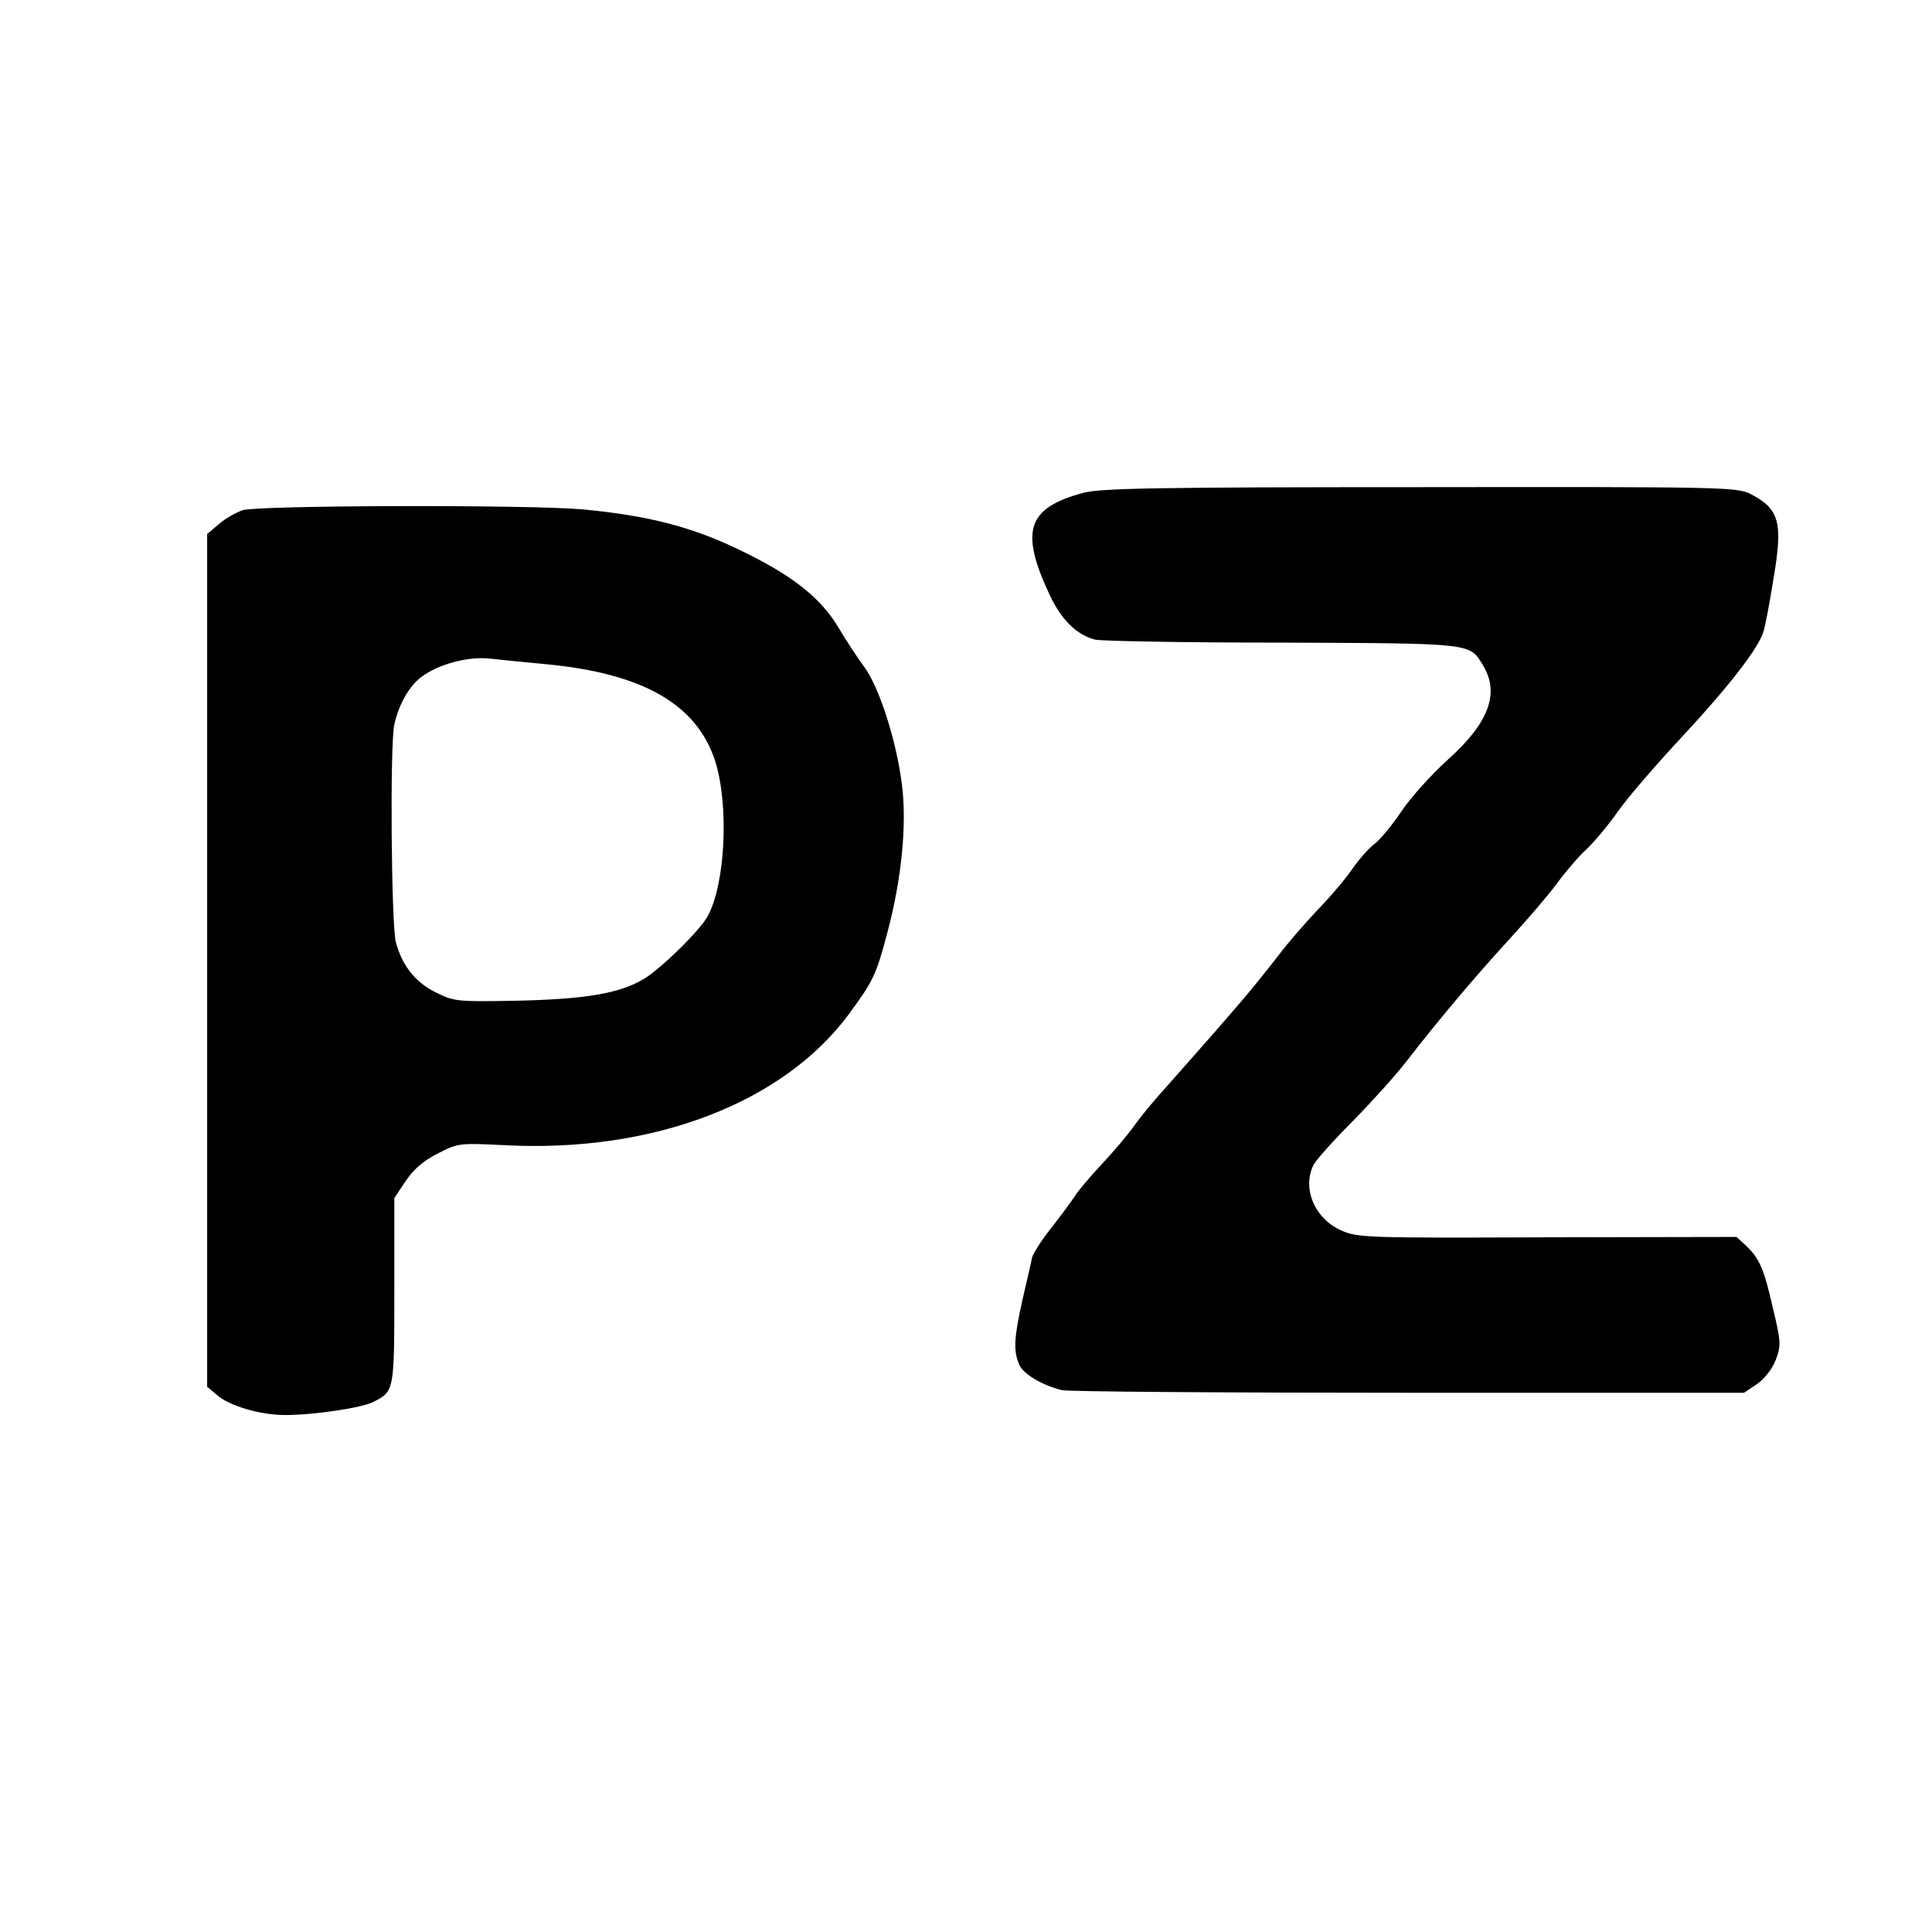
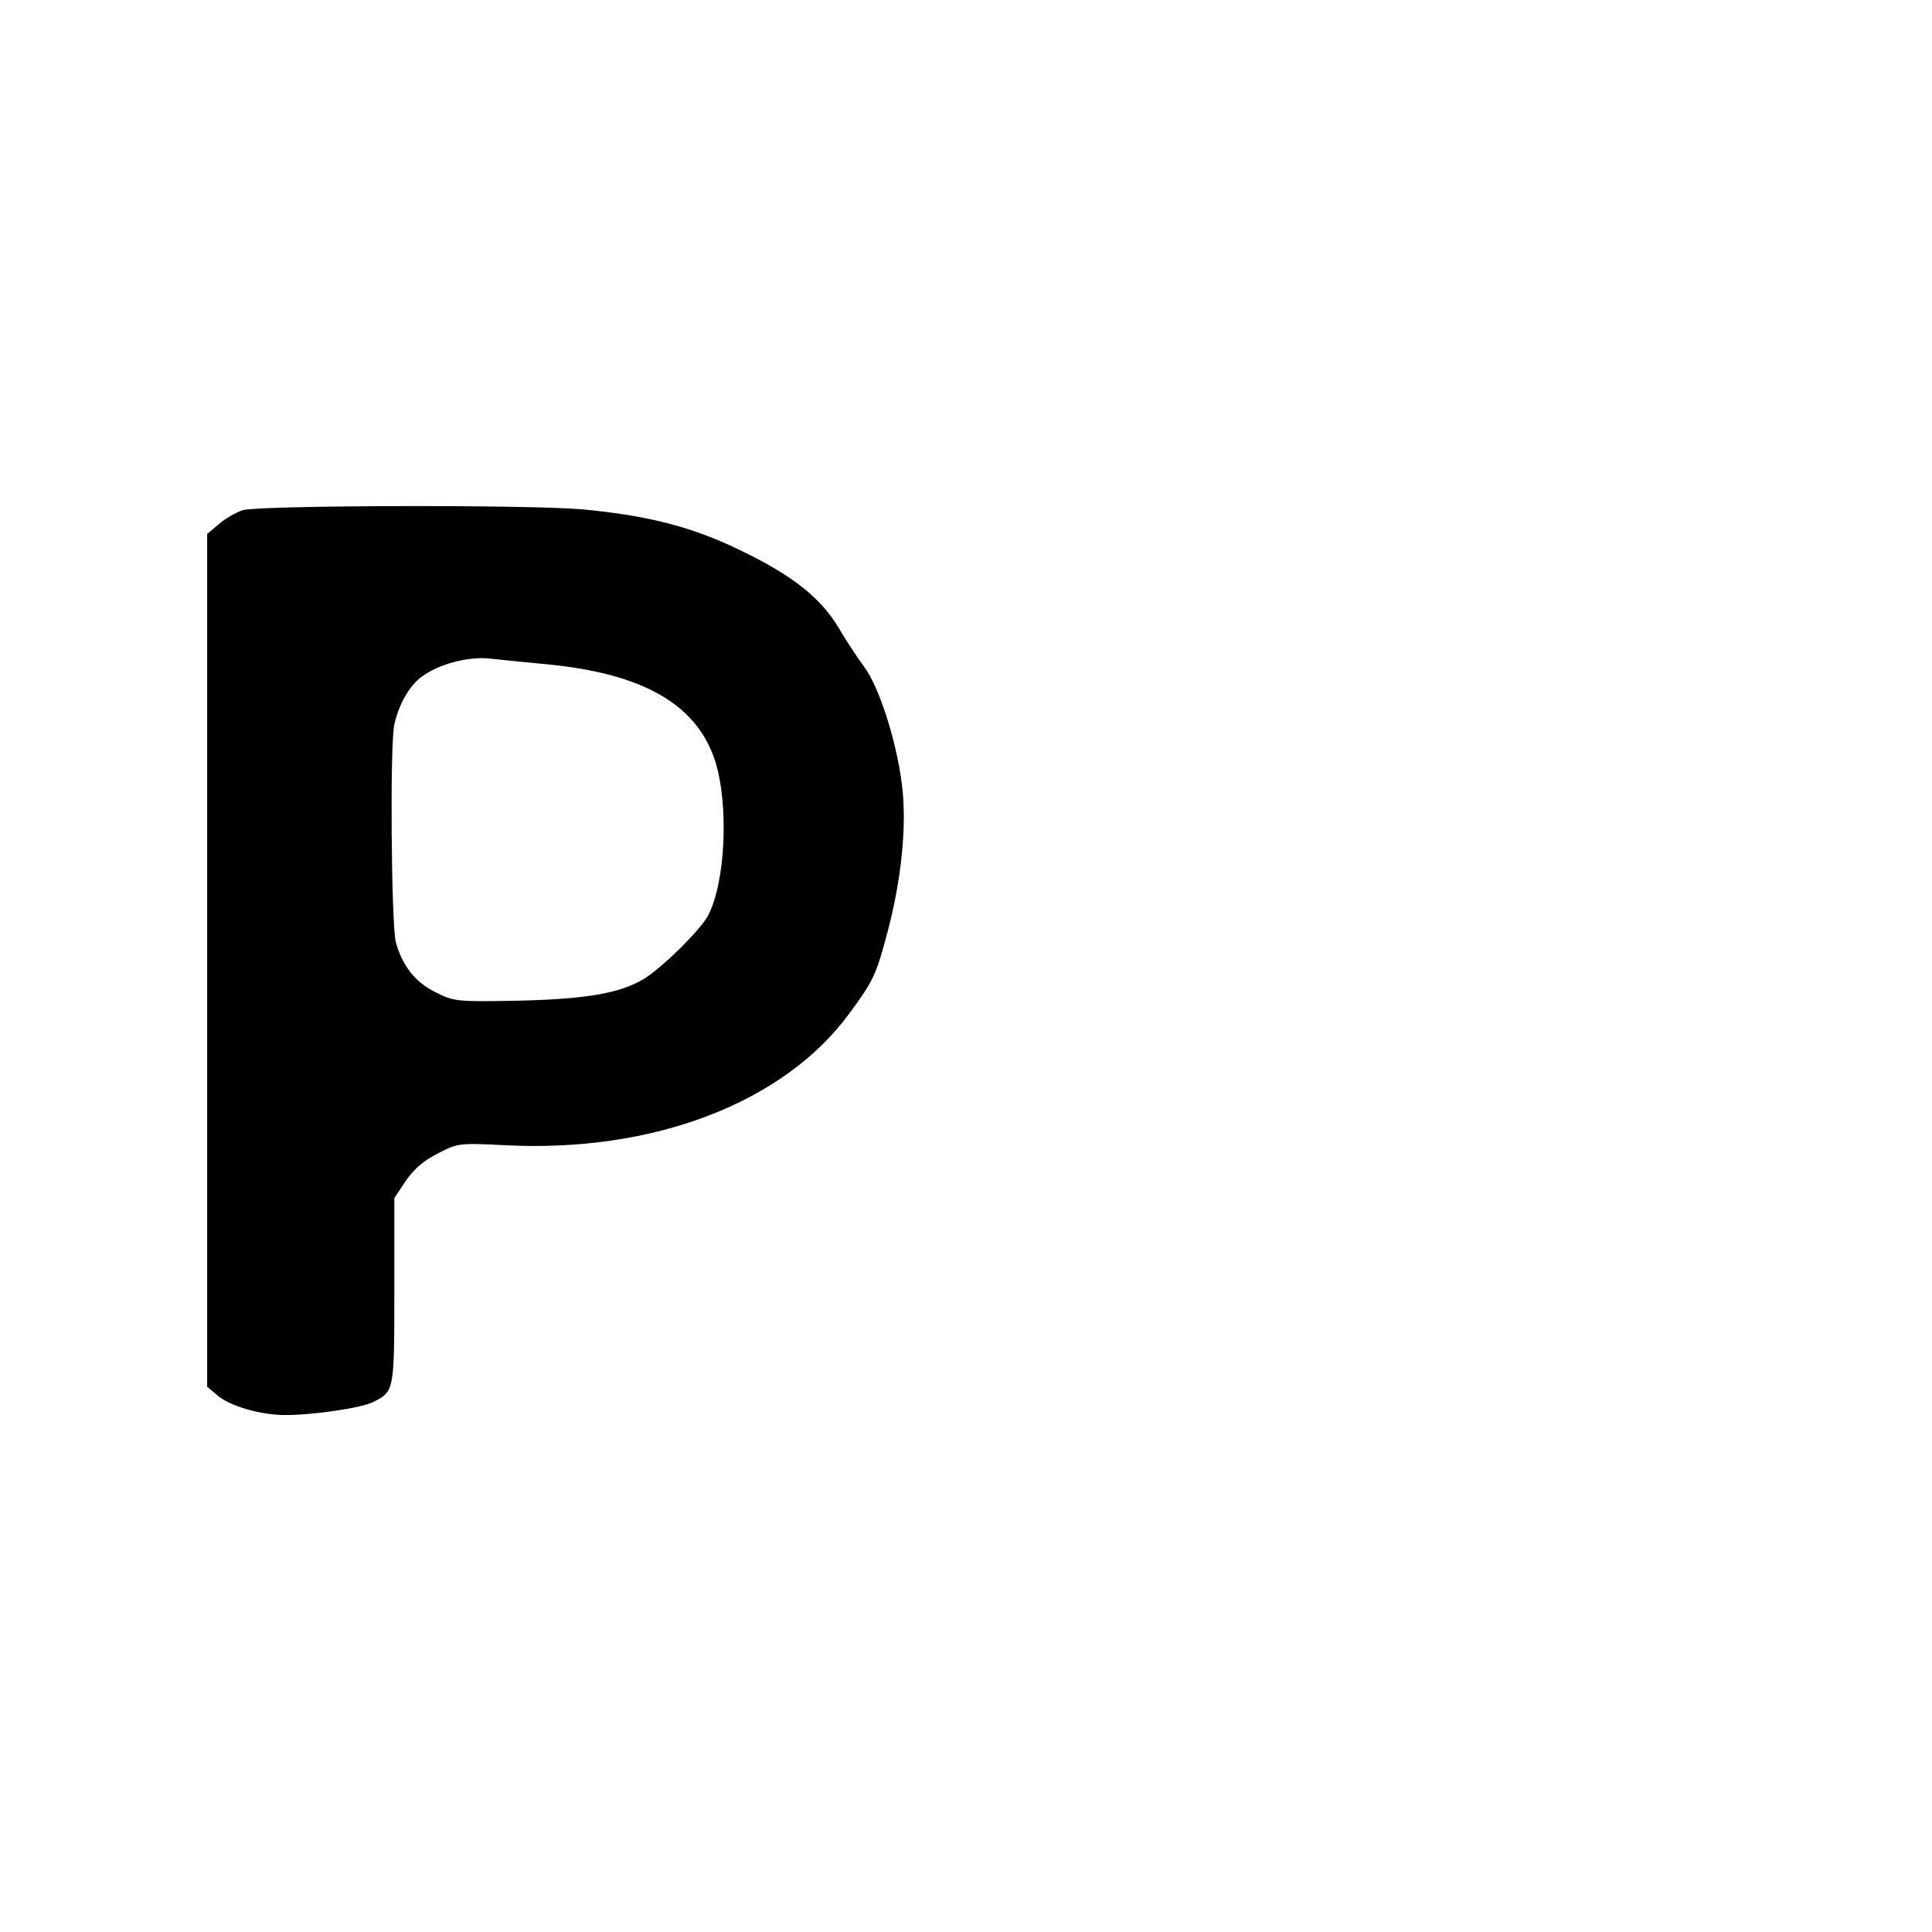
<svg xmlns="http://www.w3.org/2000/svg" version="1.0" width="512pt" height="512pt" viewBox="0 0 512 512" preserveAspectRatio="xMidYMid meet">
  <g transform="translate(0,512) scale(0.1,-0.1)" fill="#000000" stroke="none">
-     <path d="M2871 3814 c-149 -40 -169 -101 -89 -271 30 -65 72 -106 120 -118 15 -4 237 -8 495 -8 510 -2 497 -1 533 -60 45 -74 16 -153 -94 -251 -42 -38 -97 -99 -122 -136 -24 -36 -57 -76 -72 -87 -15 -11 -40 -40 -57 -64 -16 -24 -57 -73 -92 -109 -34 -36 -82 -91 -105 -122 -24 -31 -67 -85 -97 -120 -49 -57 -81 -94 -221 -252 -25 -28 -56 -67 -69 -86 -14 -19 -50 -62 -81 -95 -31 -33 -65 -73 -75 -90 -11 -16 -39 -54 -62 -83 -24 -30 -45 -64 -48 -75 -2 -12 -14 -62 -25 -110 -22 -99 -25 -134 -10 -171 9 -26 61 -57 114 -70 16 -4 429 -7 918 -7 l890 0 34 23 c20 14 40 39 50 64 14 38 14 47 -7 135 -24 106 -36 134 -72 168 l-25 23 -501 -1 c-479 -2 -503 -1 -546 18 -71 31 -105 112 -74 174 6 12 53 65 105 117 51 52 115 123 141 157 89 115 185 228 272 323 48 52 106 120 128 150 22 30 57 71 78 90 20 19 58 64 83 100 25 36 103 126 172 200 120 129 200 232 213 275 4 11 16 72 26 136 27 155 17 190 -60 230 -37 18 -68 19 -876 18 -701 0 -847 -3 -892 -15z" />
    <path d="M643 3768 c-17 -6 -46 -22 -63 -37 l-31 -26 0 -1130 0 -1130 26 -22 c33 -29 115 -53 181 -53 75 0 204 19 234 35 55 28 55 29 55 294 l0 246 30 45 c21 31 47 54 85 73 54 28 57 28 180 22 391 -20 736 112 910 348 64 87 72 103 102 217 37 139 52 285 38 392 -14 113 -60 258 -100 311 -17 23 -48 70 -68 104 -48 80 -124 140 -267 208 -125 60 -241 89 -410 105 -143 13 -859 11 -902 -2z m802 -408 c258 -24 401 -106 450 -256 37 -116 28 -323 -19 -411 -19 -37 -126 -142 -171 -168 -64 -38 -155 -53 -335 -57 -159 -3 -167 -2 -215 22 -55 27 -89 71 -106 133 -12 46 -16 524 -4 577 12 54 40 103 73 127 45 33 120 53 177 48 28 -3 95 -10 150 -15z" />
  </g>
</svg>